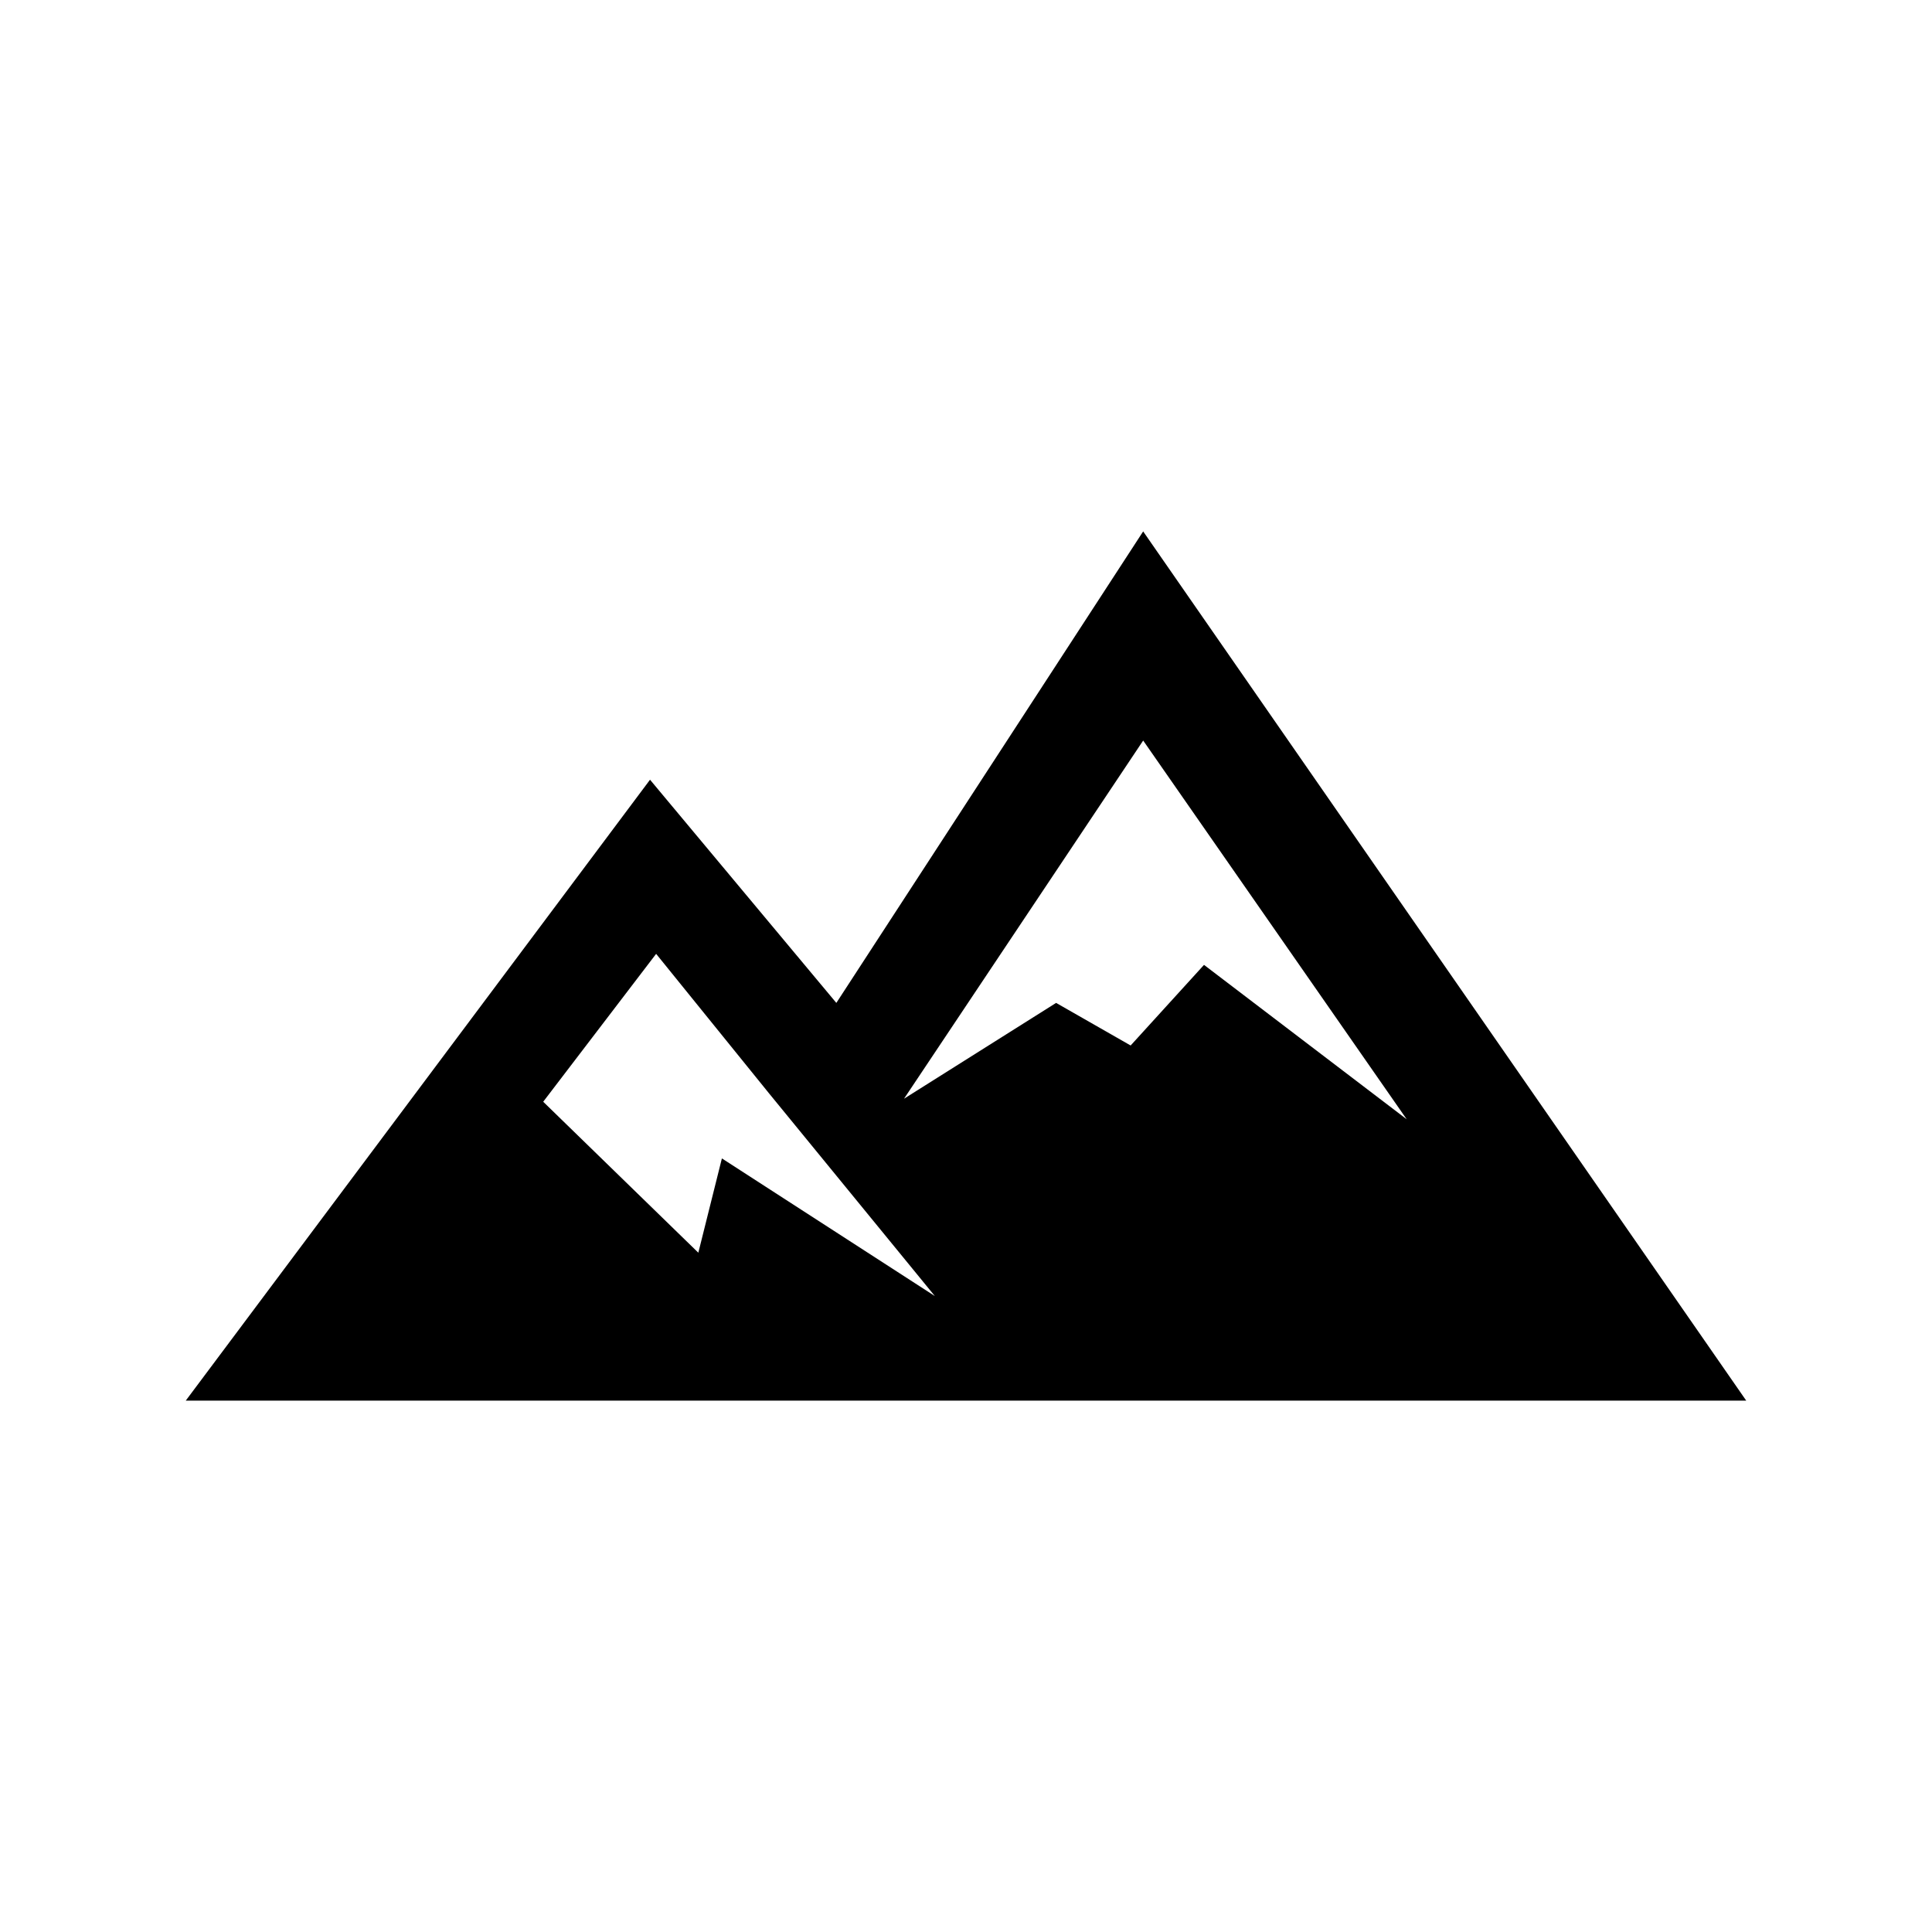
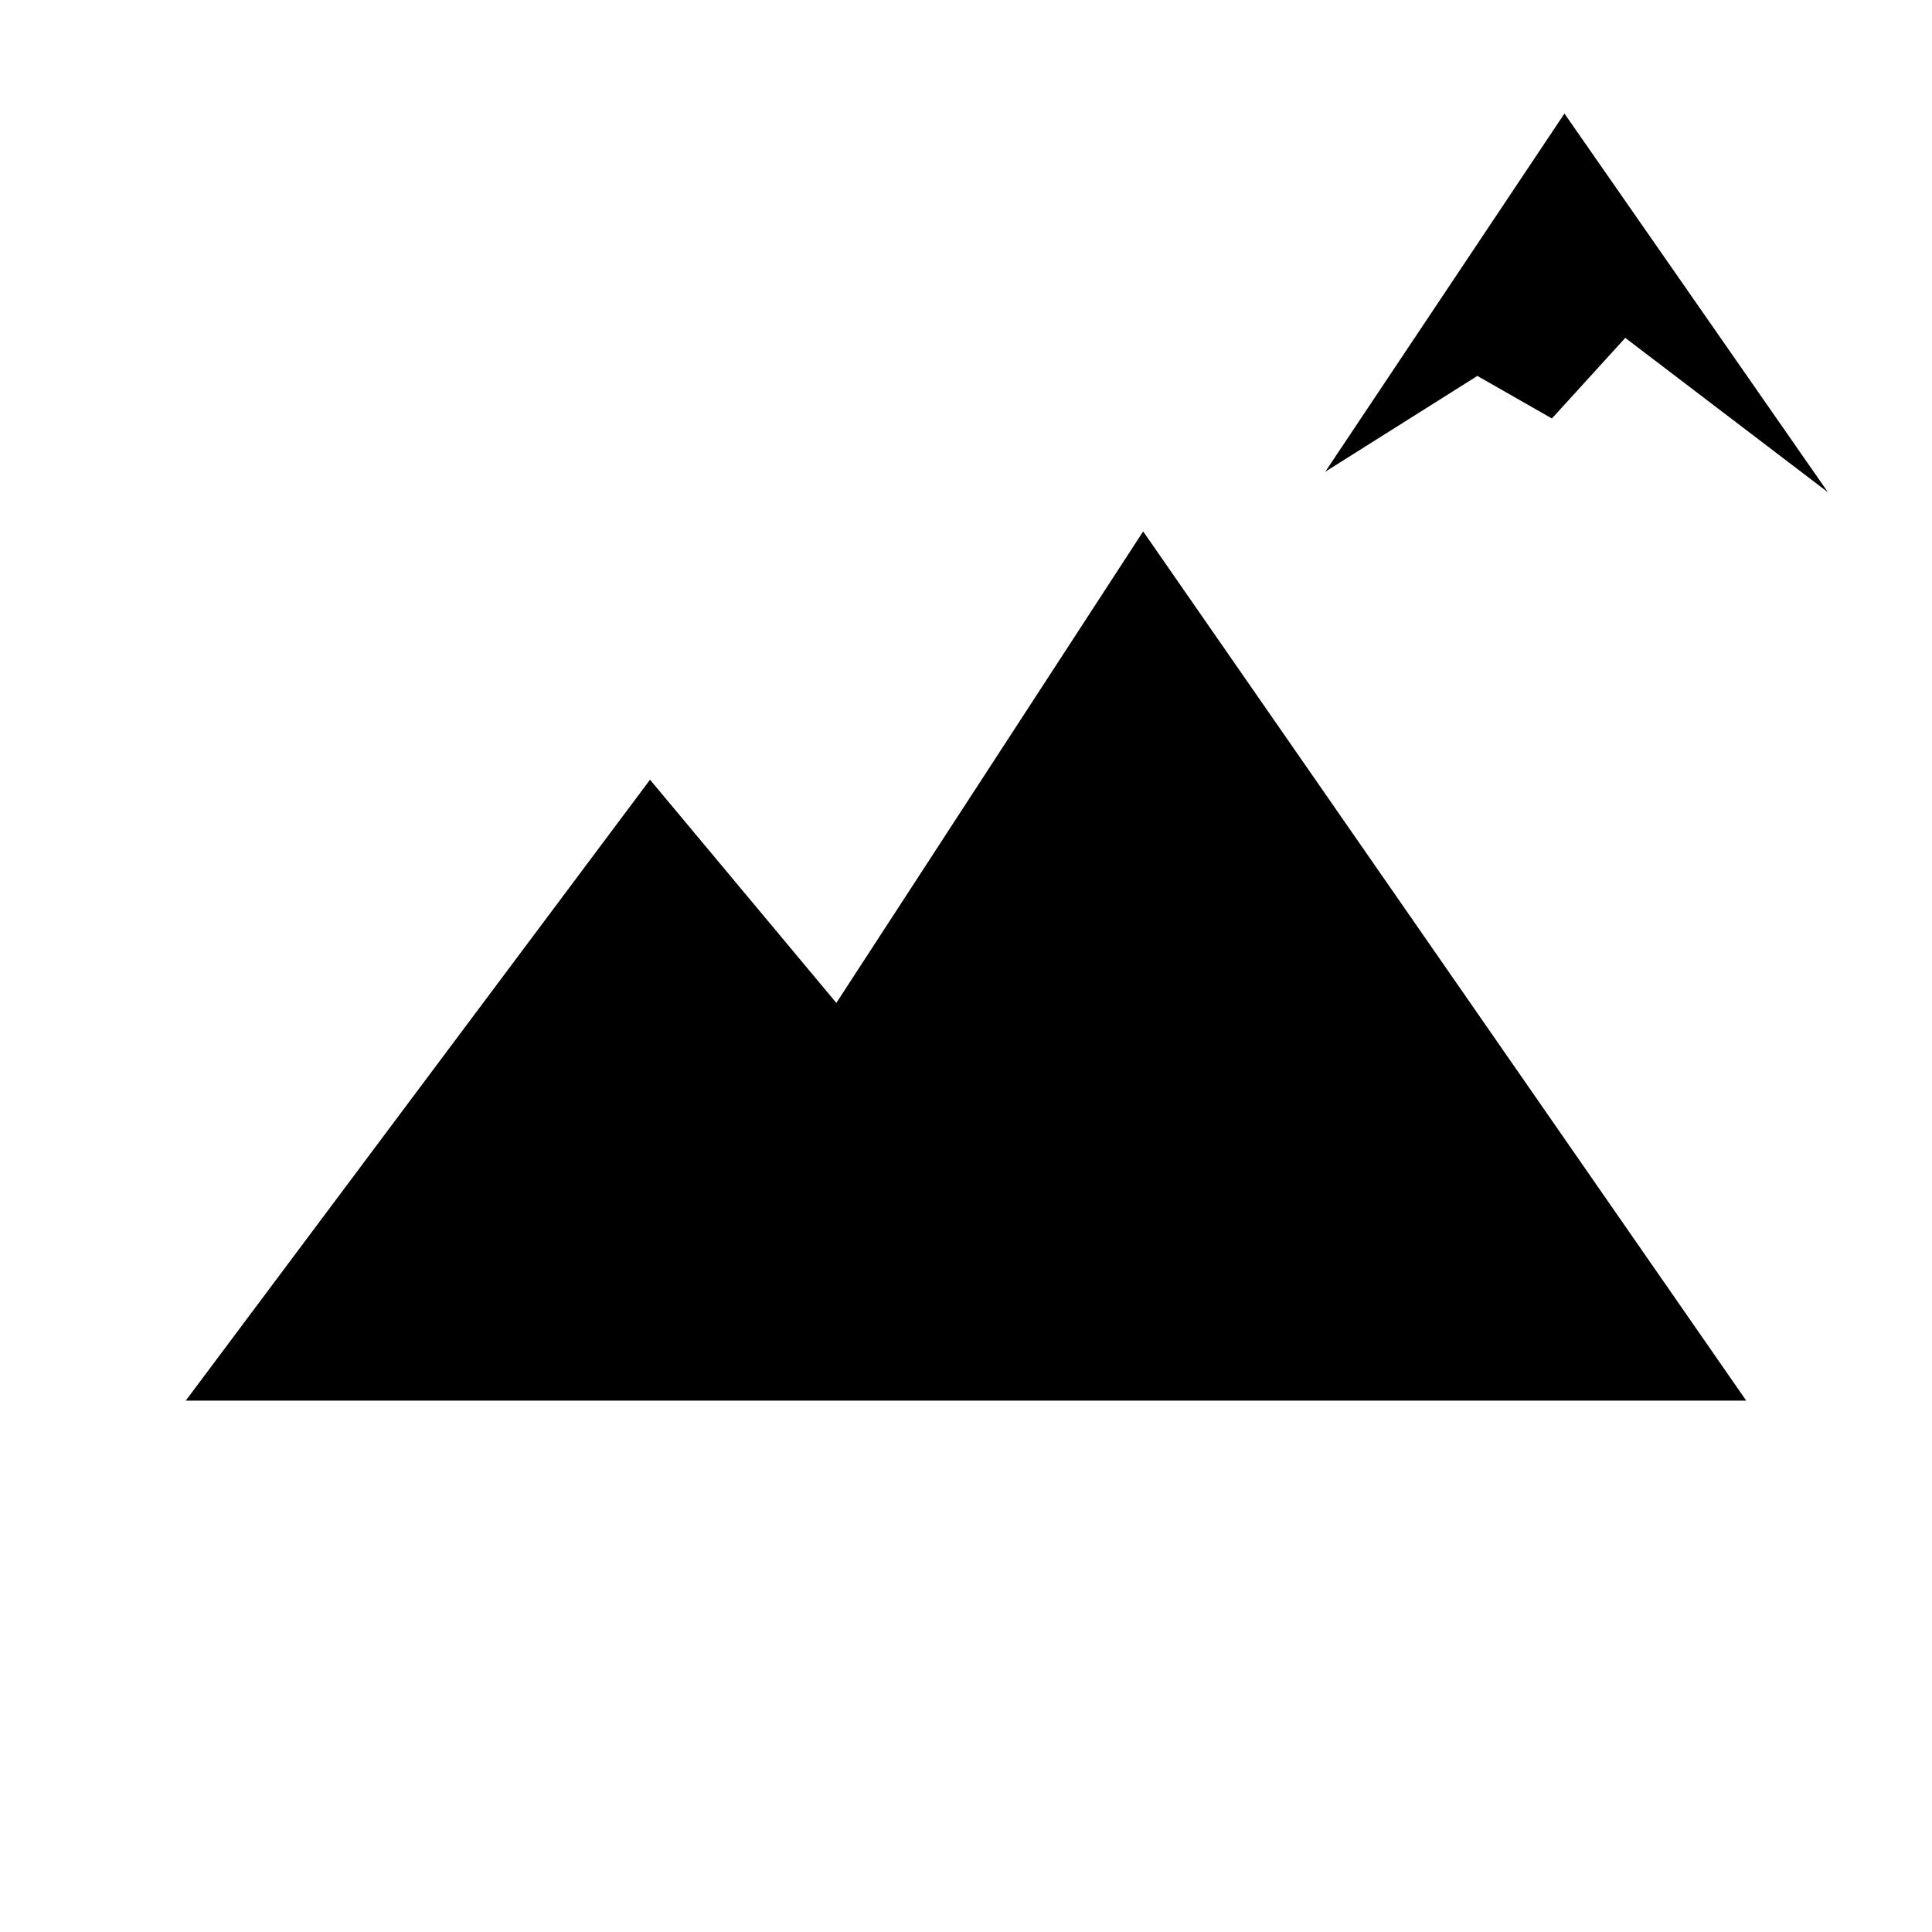
<svg xmlns="http://www.w3.org/2000/svg" fill="#000000" width="800px" height="800px" version="1.1" viewBox="144 144 512 512">
-   <path d="m446.95 284.83-81.312 124.95-49.375-59.148-123.03 164.54h413.53zm-111.64 166.16-6.246 24.988-41.109-40.004 29.926-39.195 29.926 36.98 43.934 53.707zm108.32-29.926-19.75-11.285-40.305 25.391 63.379-94.918 69.828 100.36-53.707-40.91z" />
+   <path d="m446.95 284.83-81.312 124.95-49.375-59.148-123.03 164.54h413.53zzm108.32-29.926-19.75-11.285-40.305 25.391 63.379-94.918 69.828 100.36-53.707-40.91z" />
</svg>